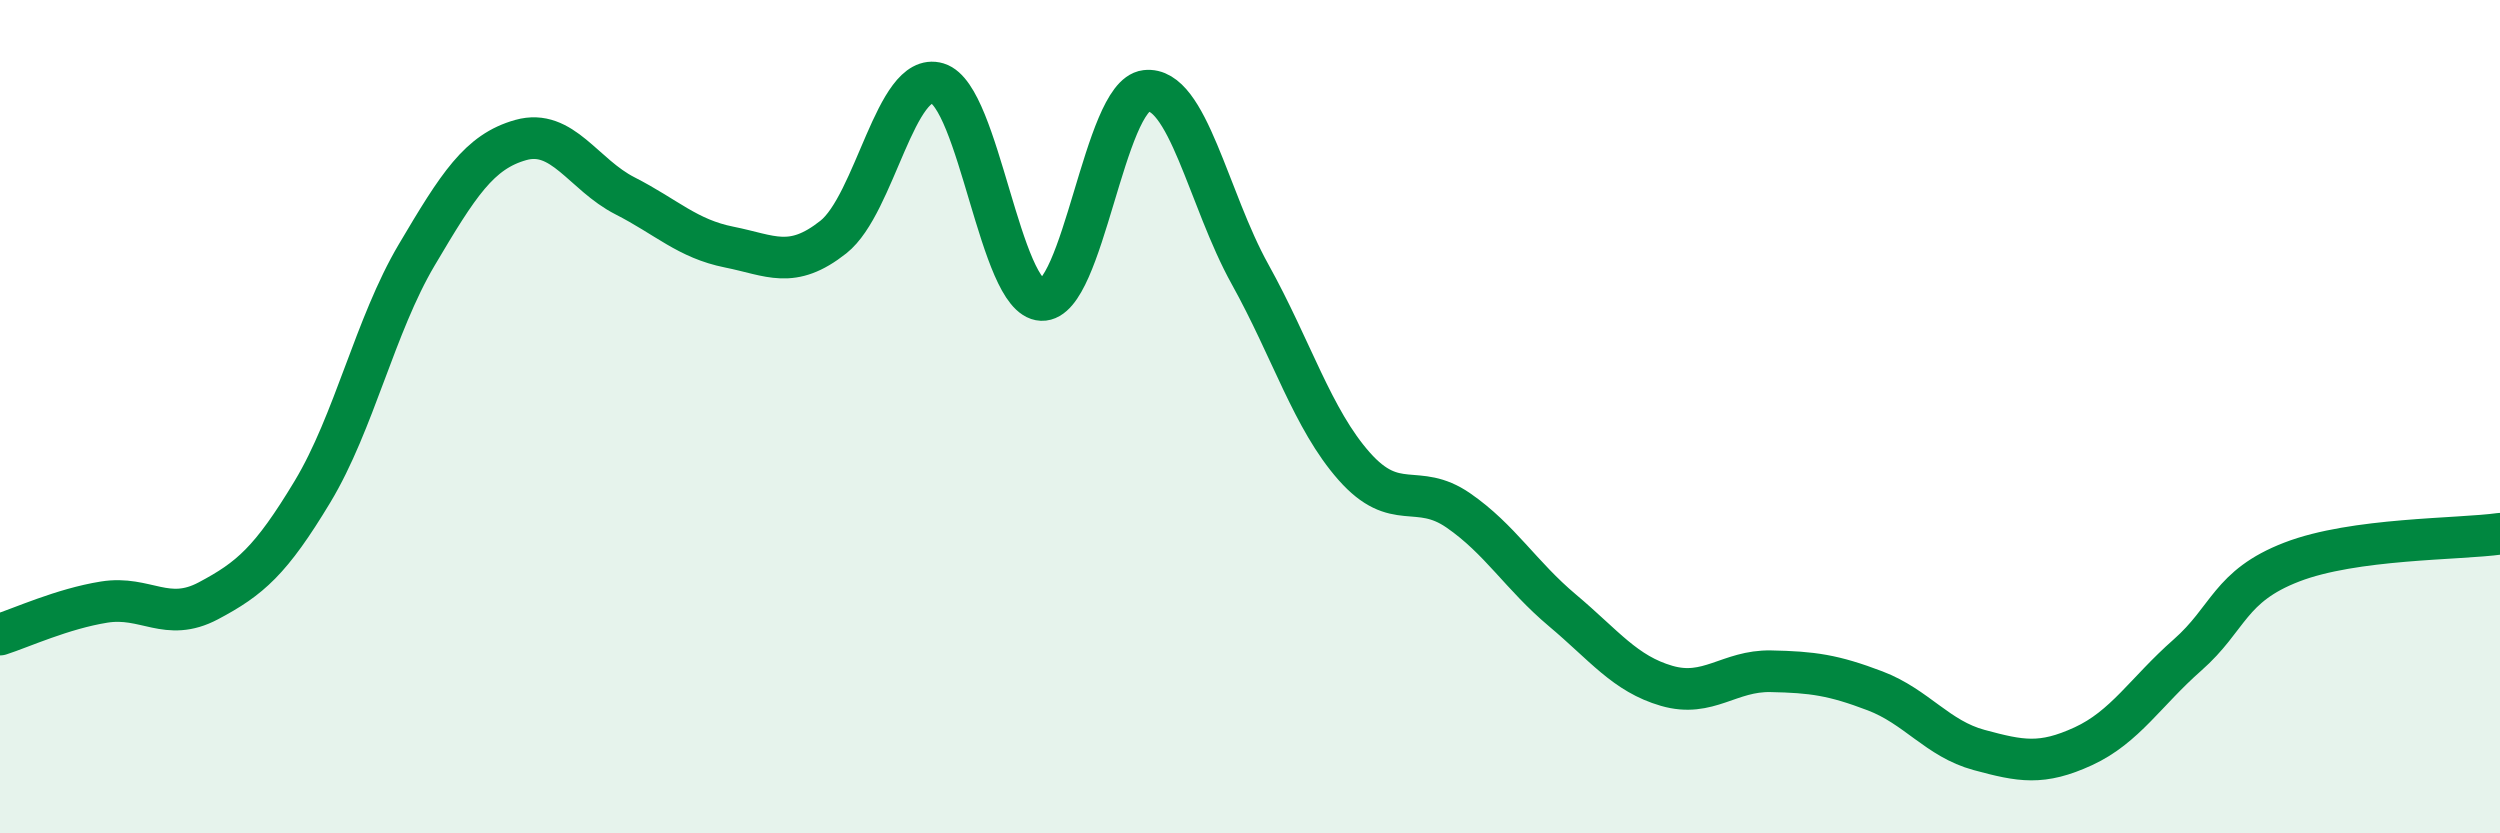
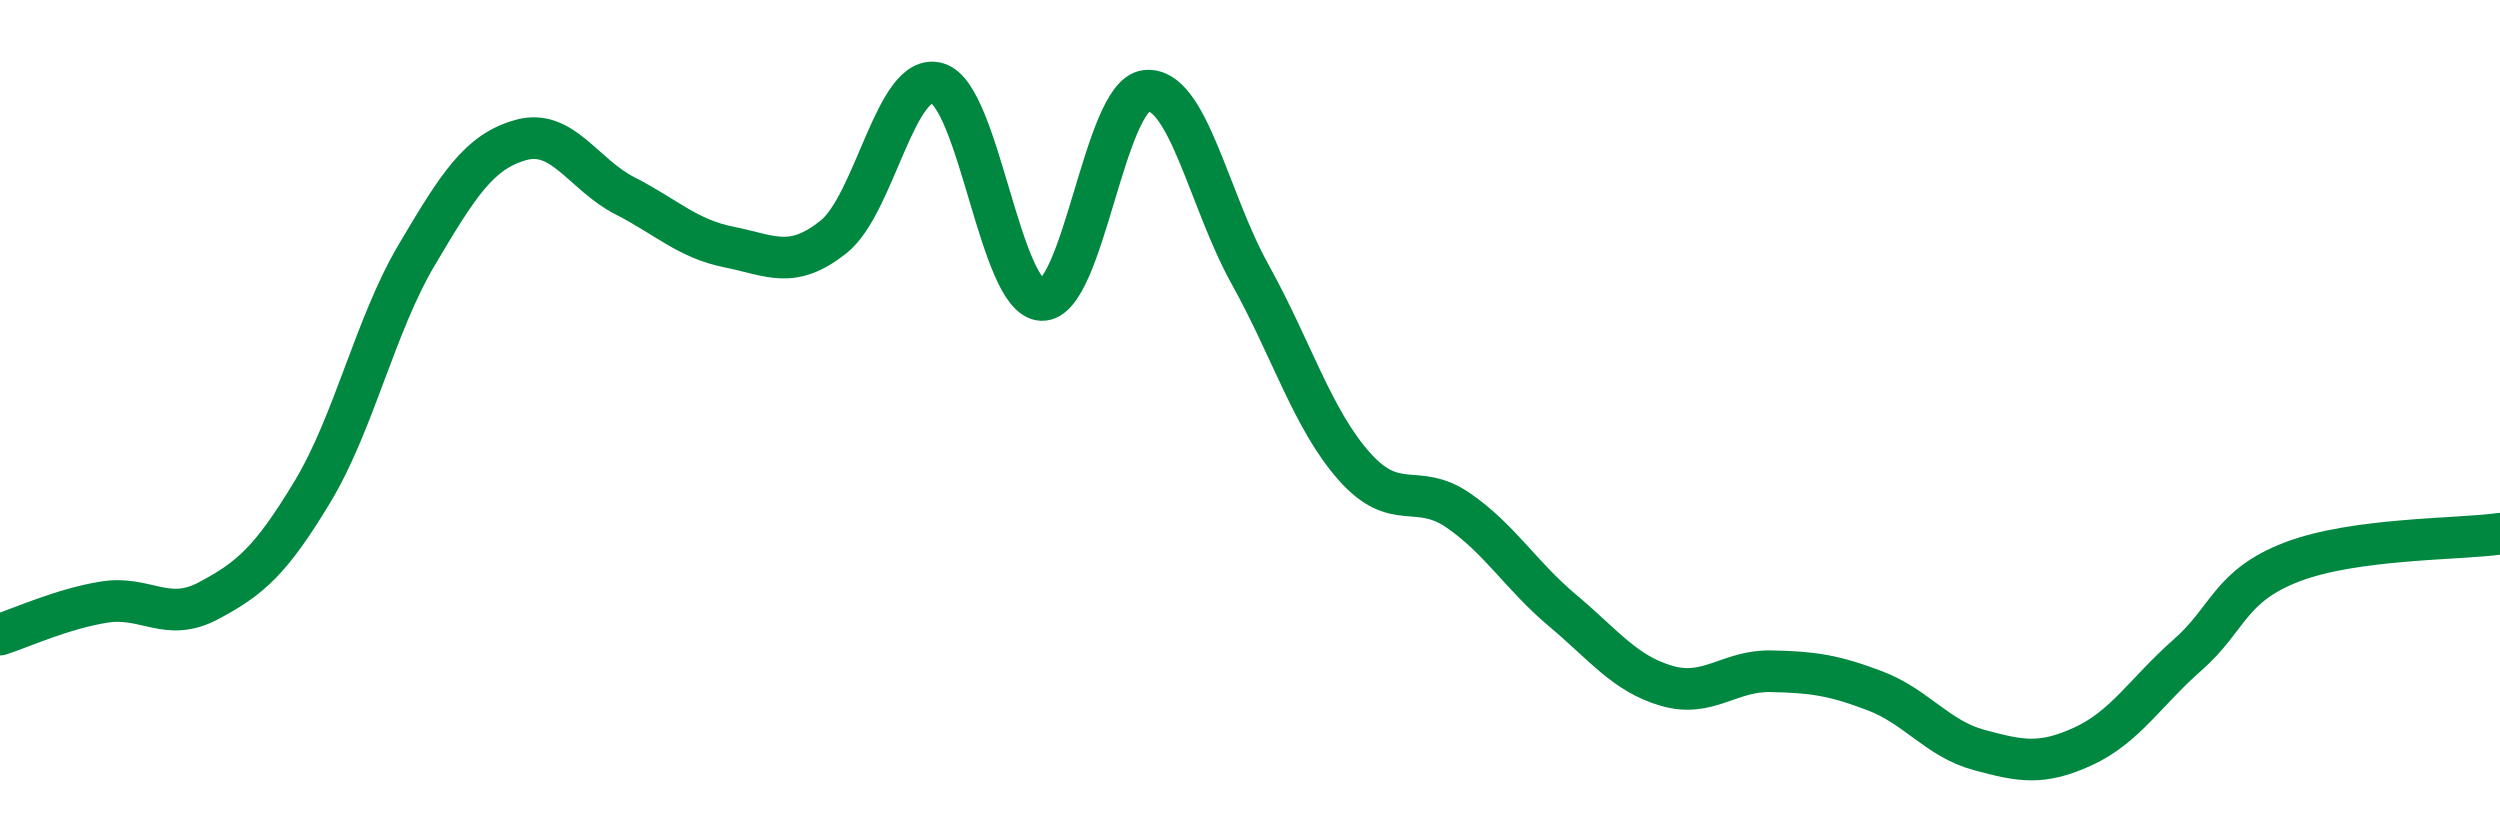
<svg xmlns="http://www.w3.org/2000/svg" width="60" height="20" viewBox="0 0 60 20">
-   <path d="M 0,15.23 C 0.5,15.07 1.5,14.61 2.5,14.45 C 3.5,14.29 4,14.95 5,14.42 C 6,13.89 6.5,13.46 7.5,11.8 C 8.5,10.14 9,7.81 10,6.12 C 11,4.43 11.5,3.64 12.5,3.36 C 13.5,3.08 14,4.19 15,4.7 C 16,5.21 16.5,5.73 17.5,5.93 C 18.5,6.13 19,6.48 20,5.69 C 21,4.9 21.5,1.7 22.5,2 C 23.5,2.3 24,7.16 25,7.2 C 26,7.24 26.5,2.3 27.5,2.18 C 28.5,2.06 29,4.78 30,6.58 C 31,8.38 31.5,10.06 32.5,11.19 C 33.5,12.32 34,11.56 35,12.25 C 36,12.94 36.5,13.81 37.5,14.65 C 38.5,15.49 39,16.17 40,16.46 C 41,16.75 41.5,16.09 42.5,16.11 C 43.5,16.13 44,16.2 45,16.58 C 46,16.96 46.5,17.73 47.5,18 C 48.5,18.27 49,18.37 50,17.91 C 51,17.45 51.5,16.6 52.5,15.72 C 53.5,14.84 53.5,14.07 55,13.49 C 56.5,12.91 59,12.95 60,12.81L60 20L0 20Z" fill="#008740" opacity="0.1" stroke-linecap="round" stroke-linejoin="round" />
  <path d="M 0,15.23 C 0.5,15.07 1.5,14.61 2.5,14.45 C 3.5,14.29 4,14.95 5,14.42 C 6,13.89 6.5,13.46 7.5,11.8 C 8.5,10.14 9,7.81 10,6.12 C 11,4.43 11.5,3.64 12.5,3.36 C 13.5,3.08 14,4.19 15,4.7 C 16,5.21 16.5,5.73 17.5,5.93 C 18.5,6.13 19,6.48 20,5.69 C 21,4.9 21.5,1.7 22.5,2 C 23.5,2.3 24,7.16 25,7.2 C 26,7.24 26.5,2.3 27.5,2.18 C 28.5,2.06 29,4.78 30,6.58 C 31,8.38 31.5,10.06 32.5,11.19 C 33.5,12.32 34,11.56 35,12.25 C 36,12.94 36.5,13.81 37.5,14.65 C 38.5,15.49 39,16.17 40,16.46 C 41,16.75 41.5,16.09 42.5,16.11 C 43.5,16.13 44,16.2 45,16.58 C 46,16.96 46.5,17.73 47.5,18 C 48.5,18.27 49,18.37 50,17.91 C 51,17.45 51.5,16.6 52.5,15.72 C 53.5,14.84 53.5,14.07 55,13.49 C 56.5,12.91 59,12.95 60,12.81" stroke="#008740" stroke-width="1" fill="none" stroke-linecap="round" stroke-linejoin="round" />
</svg>